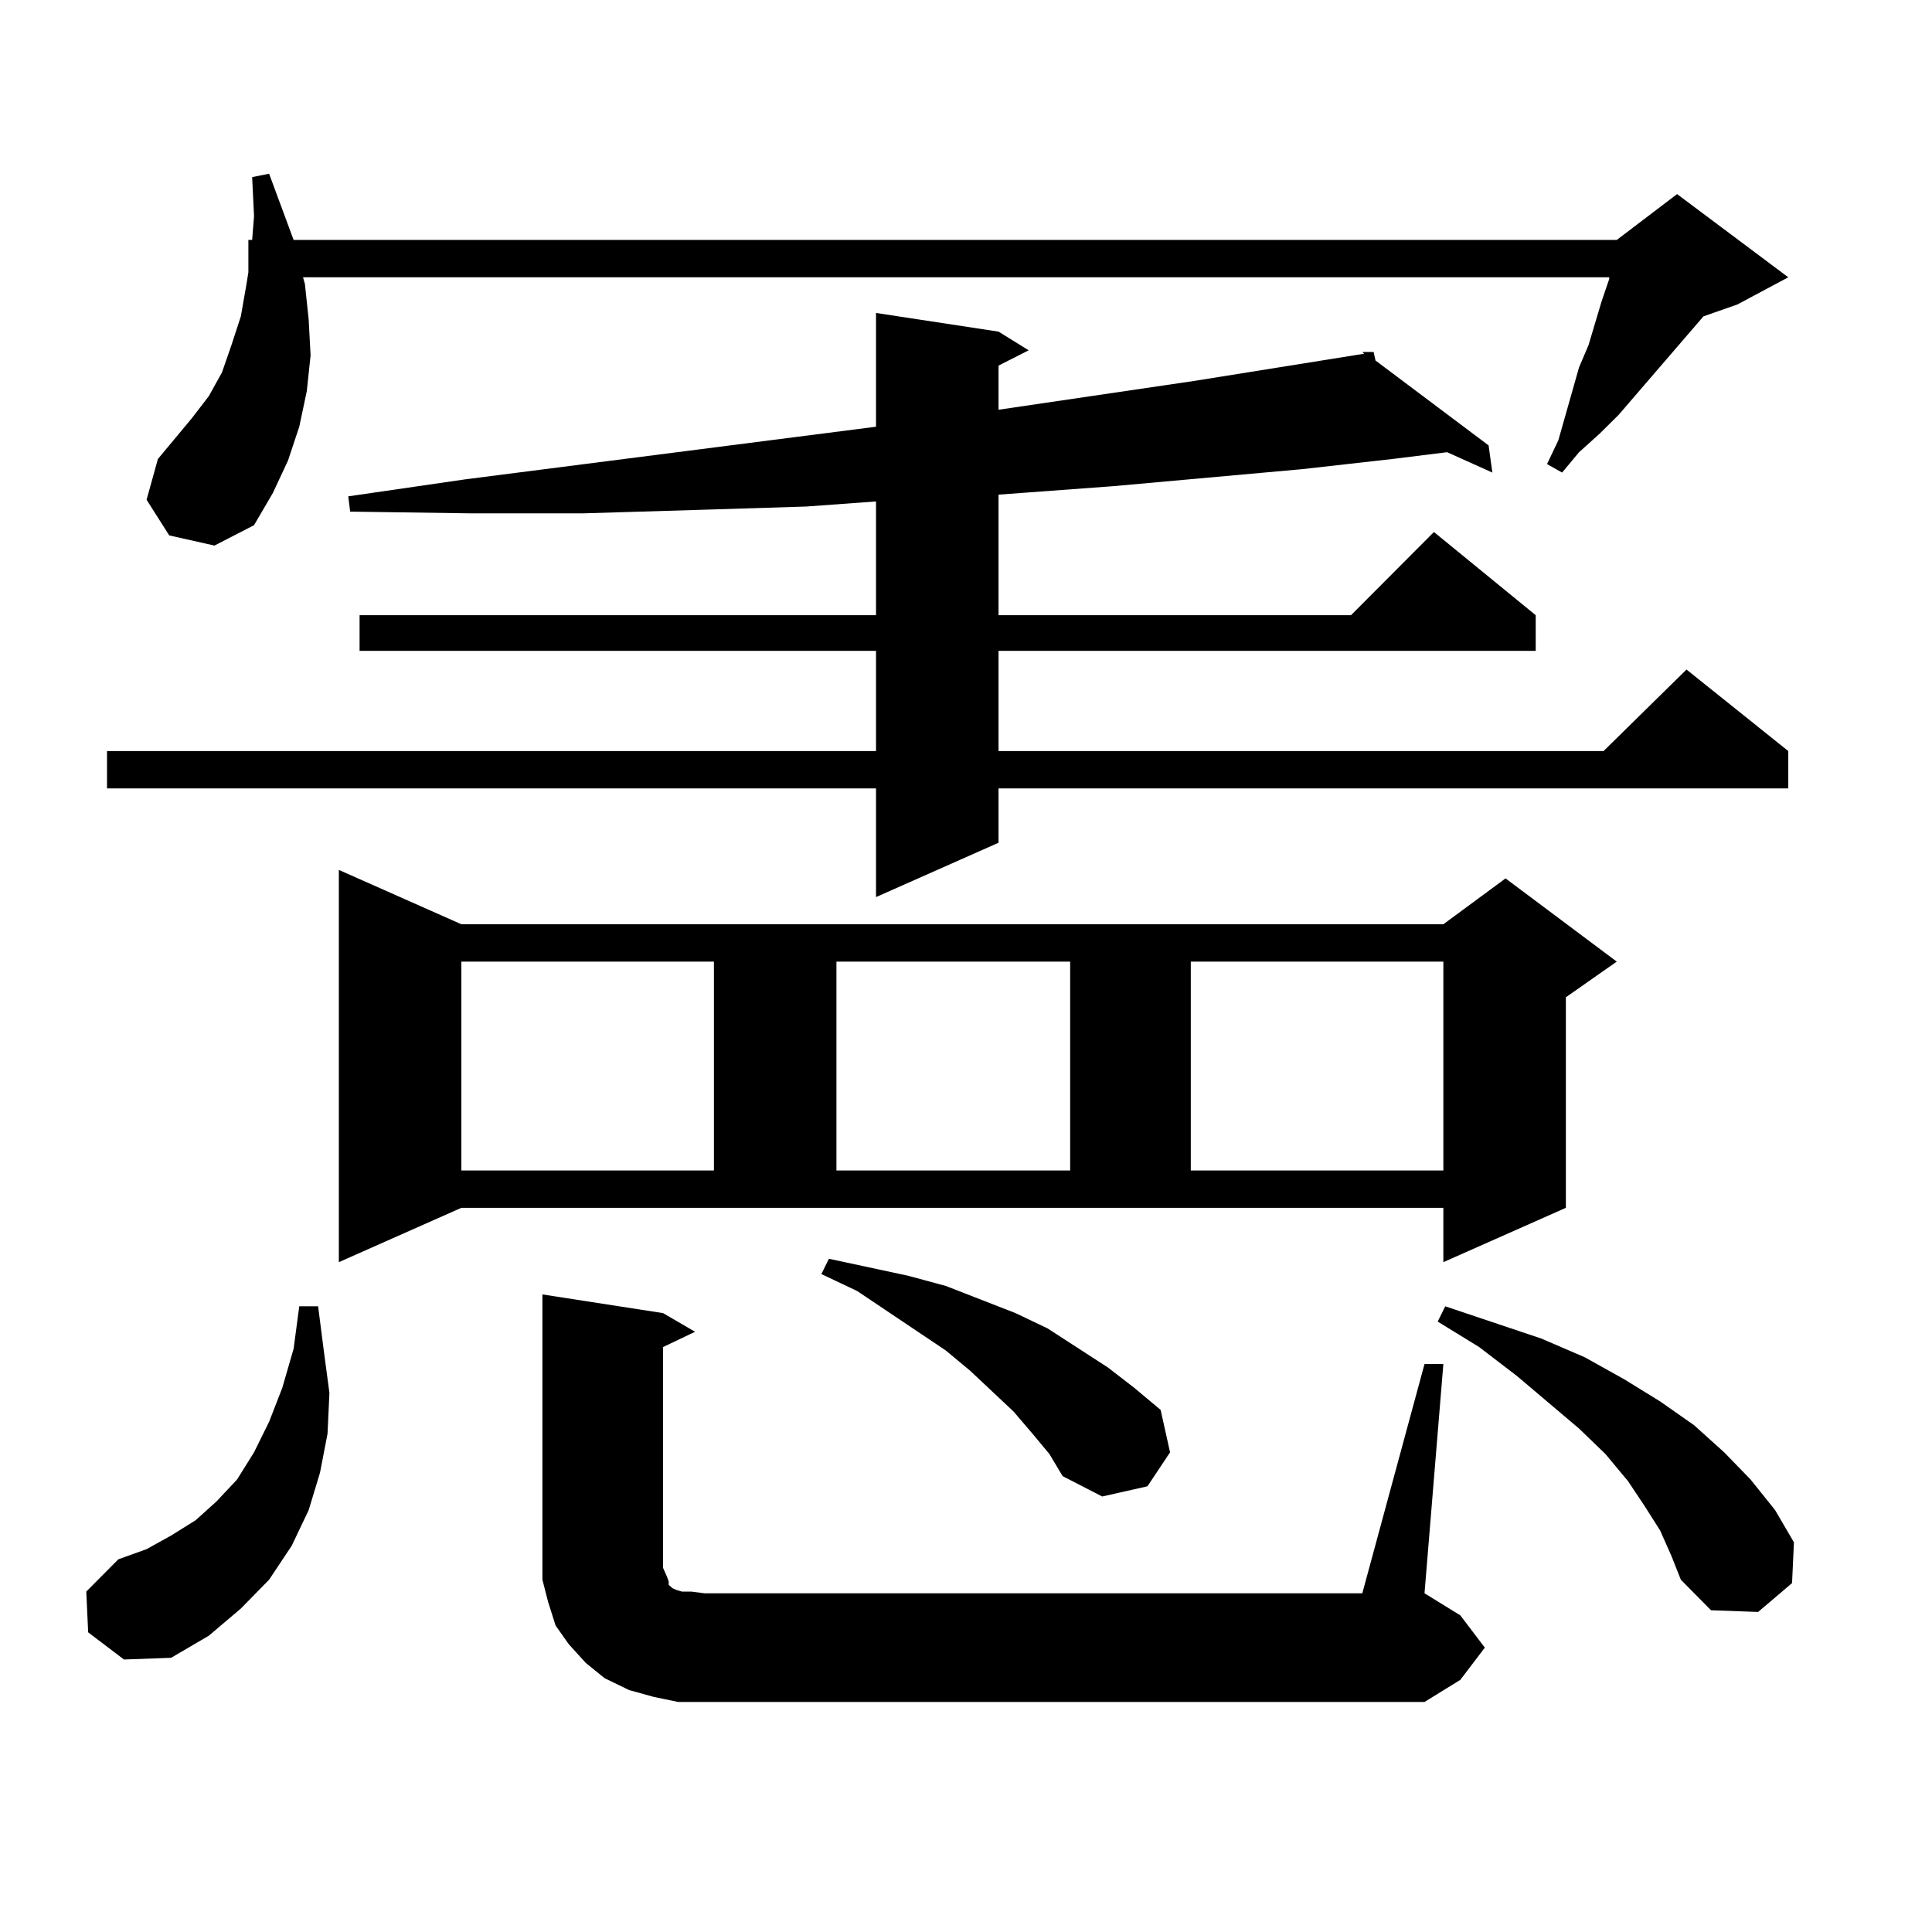
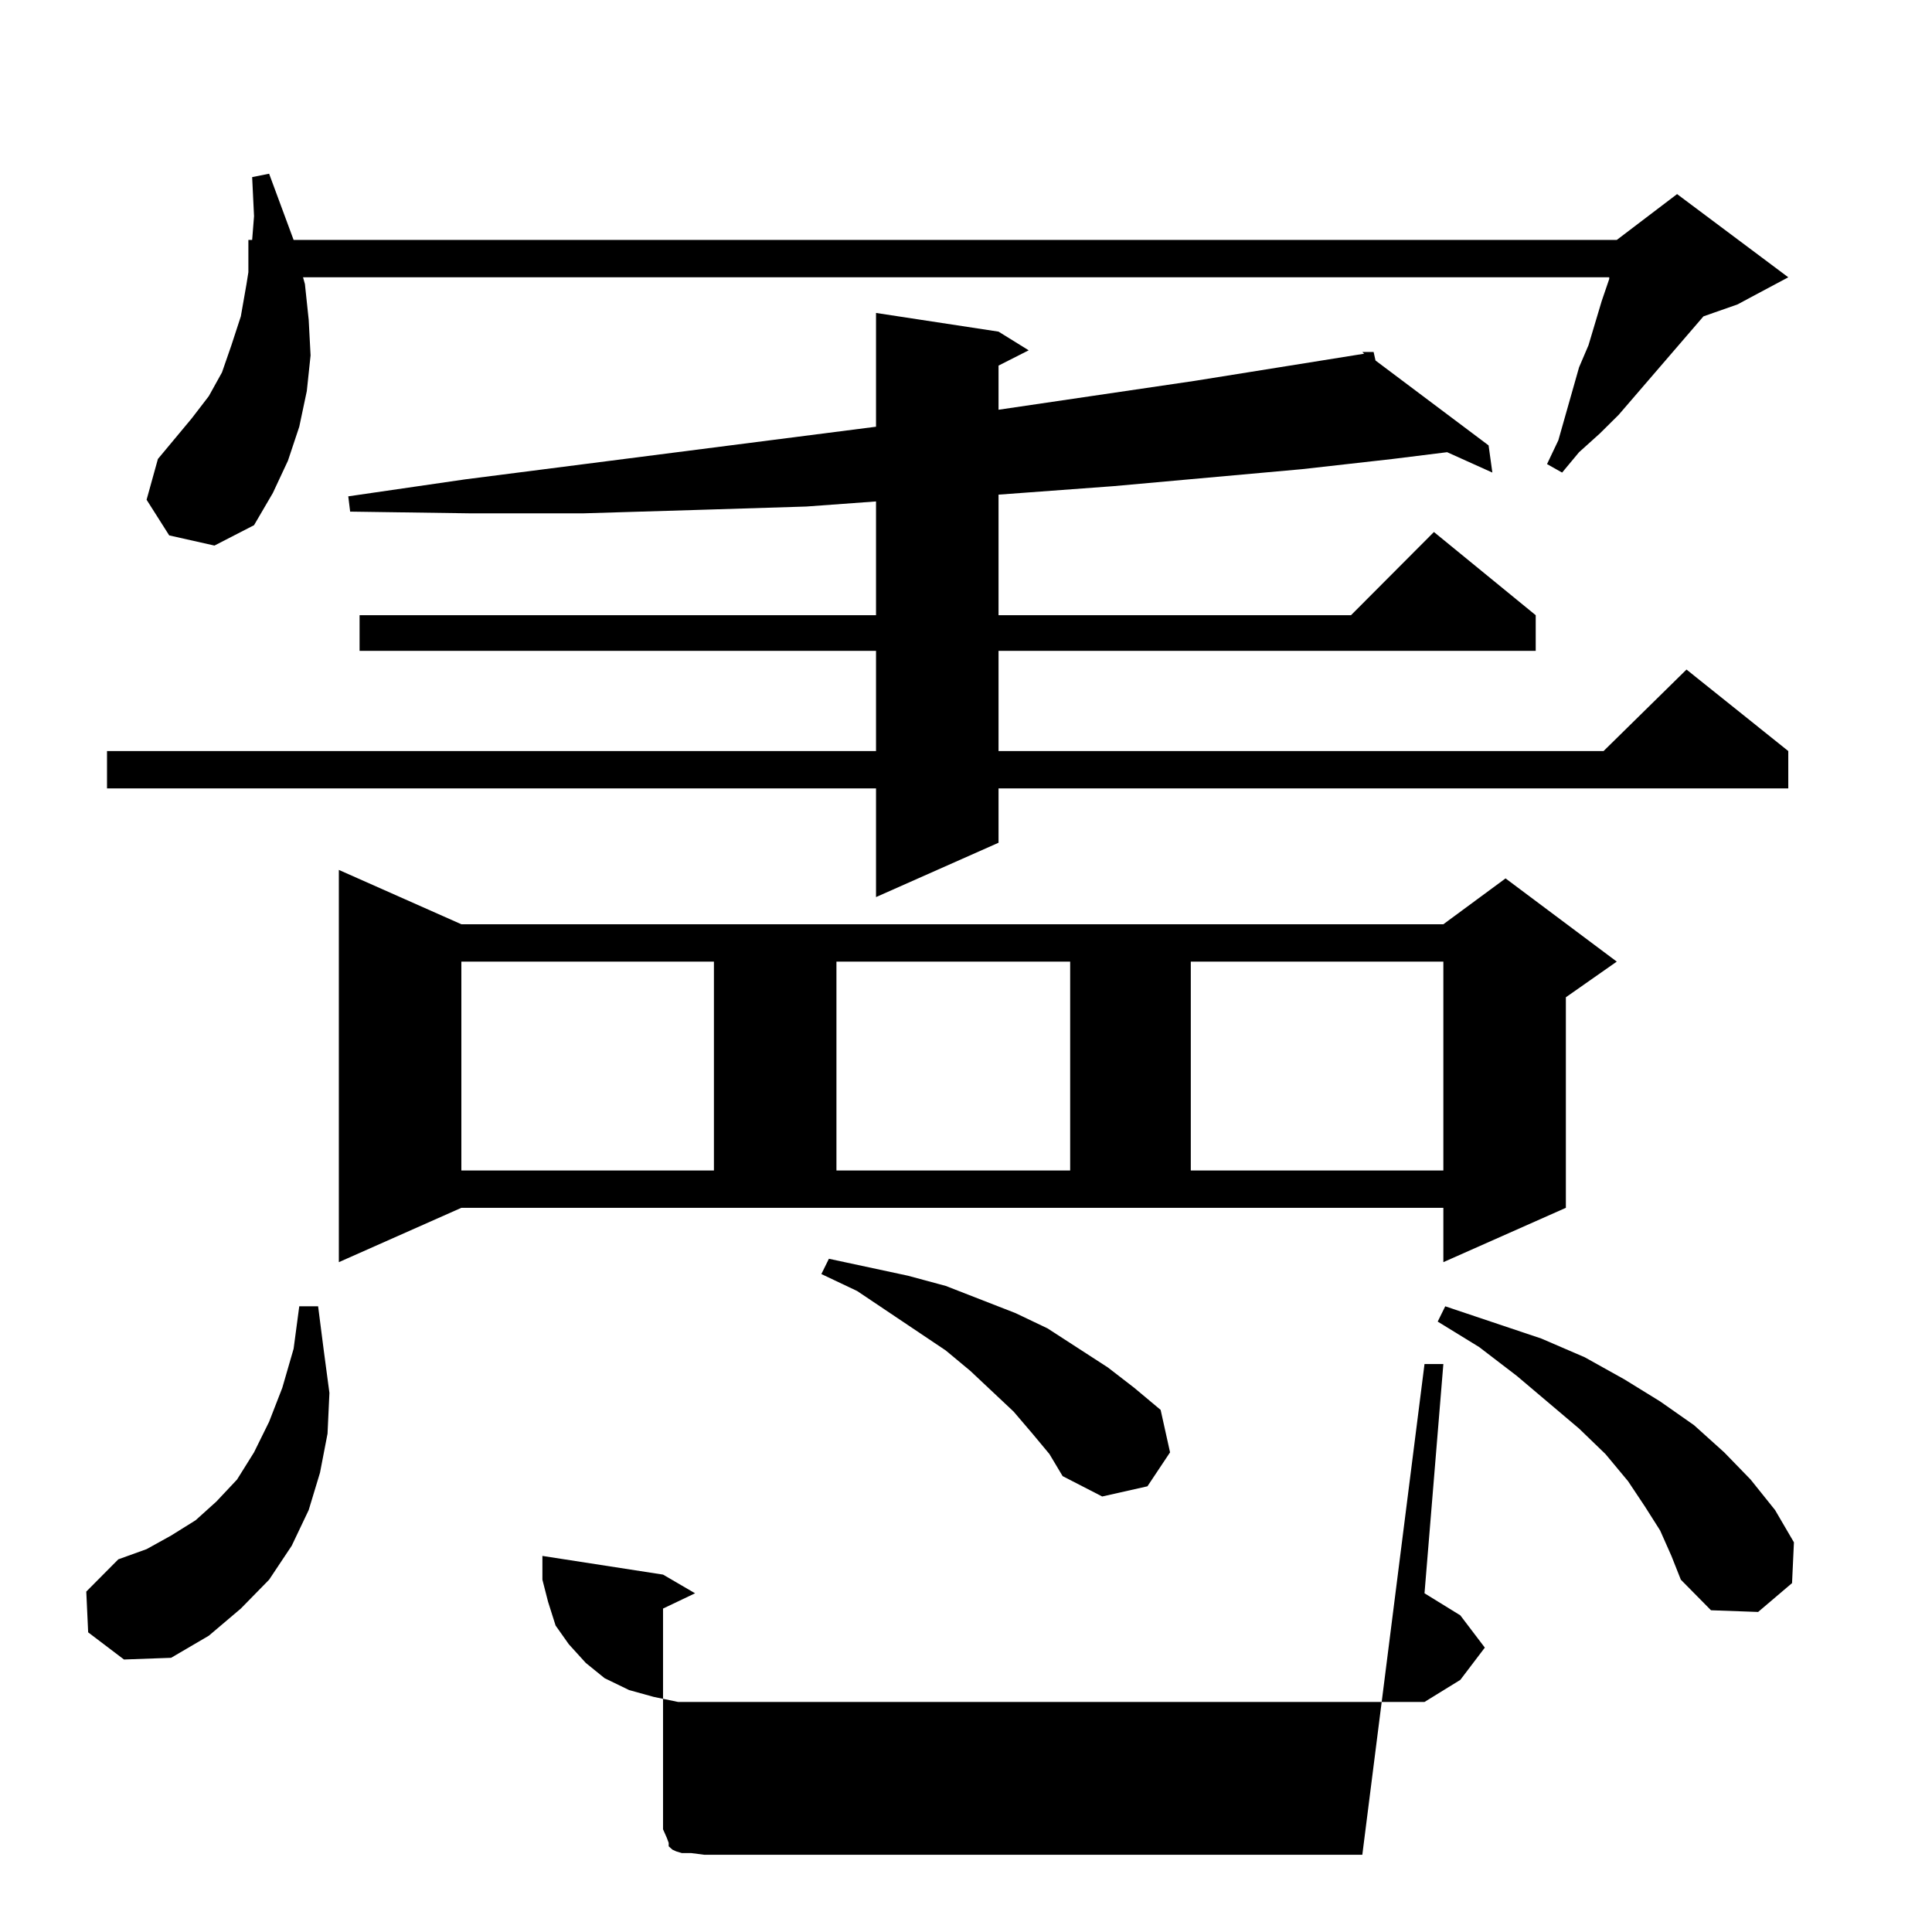
<svg xmlns="http://www.w3.org/2000/svg" version="1.1" id="图层_1" x="0px" y="0px" width="1000px" height="1000px" viewBox="0 0 1000 1000" enable-background="new 0 0 1000 1000" xml:space="preserve">
-   <path d="M45.633,844.895l-0.976-21.094l16.585-16.699l14.634-5.273l12.683-7.031l12.683-7.91l10.731-9.668l10.731-11.426  l8.78-14.063l7.805-15.82l6.829-17.578l5.854-20.215l2.927-21.973h9.756l2.927,22.852l2.927,21.973l-0.976,21.094l-3.902,20.215  l-5.854,19.336l-8.78,18.457l-11.707,17.578l-14.634,14.941l-16.585,14.063l-19.512,11.426l-24.39,0.879L45.633,844.895z   M516.841,171.652l15.609,9.668l-15.609,7.91v22.852l101.461-14.941l87.803-14.063l-0.976-0.879h5.854l0.976,4.395l58.535,43.945  l1.951,14.063l-23.414-10.547l-28.292,3.516l-46.828,5.273l-97.559,8.789l-59.511,4.395v62.402h182.435l42.926-43.066l52.682,43.066  v18.457H516.841v51.855h313.163l42.926-42.188l52.682,42.188v19.336H516.841v28.125l-63.413,28.125v-56.25H55.389v-19.336h398.039  v-51.855H186.117V318.43h267.311v-58.887l-36.097,2.637l-56.584,1.758l-58.535,1.758h-59.511l-61.462-0.879l-0.976-7.91  l60.486-8.789l212.678-27.246v-58.887L516.841,171.652z M87.583,277.121l-11.707-18.457l5.854-21.094l17.561-21.094l8.78-11.426  l6.829-12.305l4.878-14.063l4.878-14.941l2.927-16.699l0.976-6.152v-16.699h1.951l0.976-12.305l-0.976-20.215l8.78-1.758  l12.683,34.277h684.861l31.219-23.73l57.56,43.066l-26.341,14.063l-17.561,6.152l-43.901,50.977l-9.756,9.668l-10.731,9.668  l-8.78,10.547l-7.805-4.395l5.854-12.305l10.731-37.793l4.878-11.426l6.829-22.852l3.902-11.426v-0.879H156.85l0.976,3.516  l1.951,18.457l0.976,18.457l-1.951,18.457l-3.902,18.457l-5.854,17.578l-7.805,16.699l-9.756,16.699l-20.487,10.547L87.583,277.121z   M175.386,653.293V450.266l63.413,28.125h508.28l32.194-23.73l57.56,43.066l-26.341,18.457v108.984l-63.413,28.125v-28.125h-508.28  L175.386,653.293z M238.799,497.727v108.105h130.729V497.727H238.799z M737.323,706.027h9.756l-9.756,118.652l18.536,11.426  l12.683,16.699l-12.683,16.699l-18.536,11.426H364.649h-13.658l-12.683-2.637l-12.683-3.516l-12.683-6.152l-9.756-7.91l-8.78-9.668  l-6.829-9.668l-3.902-12.305l-2.927-11.426v-12.305V669.992l62.438,9.668l16.585,9.668l-16.585,7.91v114.258l1.951,4.395  l0.976,2.637v1.758l0.976,0.879l0.976,0.879l1.951,0.879l2.927,0.879h4.878l6.829,0.879h340.479L737.323,706.027z M534.401,742.063  l-9.756-11.426l-22.438-21.094l-12.683-10.547l-45.853-30.762l-18.536-8.789l3.902-7.91l40.975,8.789l19.512,5.273l36.097,14.063  l16.585,7.91l31.219,20.215l13.658,10.547l13.658,11.426l4.878,21.973l-11.707,17.578l-23.414,5.273l-20.487-10.547l-6.829-11.426  L534.401,742.063z M432.94,497.727v108.105h120.973V497.727H432.94z M616.351,497.727v108.105h130.729V497.727H616.351z   M859.271,792.16l-7.805-12.305l-8.78-13.184l-11.707-14.063l-13.658-13.184l-32.194-27.246l-19.512-14.941l-21.463-13.184  l3.902-7.91l49.755,16.699l22.438,9.668l20.487,11.426l18.536,11.426l17.561,12.305l15.609,14.063l13.658,14.063l12.683,15.82  l9.756,16.699l-0.976,21.094l-17.561,14.941l-24.39-0.879l-15.609-15.82l-4.878-12.305L859.271,792.16z" />
+   <path d="M45.633,844.895l-0.976-21.094l16.585-16.699l14.634-5.273l12.683-7.031l12.683-7.91l10.731-9.668l10.731-11.426  l8.78-14.063l7.805-15.82l6.829-17.578l5.854-20.215l2.927-21.973h9.756l2.927,22.852l2.927,21.973l-0.976,21.094l-3.902,20.215  l-5.854,19.336l-8.78,18.457l-11.707,17.578l-14.634,14.941l-16.585,14.063l-19.512,11.426l-24.39,0.879L45.633,844.895z   M516.841,171.652l15.609,9.668l-15.609,7.91v22.852l101.461-14.941l87.803-14.063l-0.976-0.879h5.854l0.976,4.395l58.535,43.945  l1.951,14.063l-23.414-10.547l-28.292,3.516l-46.828,5.273l-97.559,8.789l-59.511,4.395v62.402h182.435l42.926-43.066l52.682,43.066  v18.457H516.841v51.855h313.163l42.926-42.188l52.682,42.188v19.336H516.841v28.125l-63.413,28.125v-56.25H55.389v-19.336h398.039  v-51.855H186.117V318.43h267.311v-58.887l-36.097,2.637l-56.584,1.758l-58.535,1.758h-59.511l-61.462-0.879l-0.976-7.91  l60.486-8.789l212.678-27.246v-58.887L516.841,171.652z M87.583,277.121l-11.707-18.457l5.854-21.094l17.561-21.094l8.78-11.426  l6.829-12.305l4.878-14.063l4.878-14.941l2.927-16.699l0.976-6.152v-16.699h1.951l0.976-12.305l-0.976-20.215l8.78-1.758  l12.683,34.277h684.861l31.219-23.73l57.56,43.066l-26.341,14.063l-17.561,6.152l-43.901,50.977l-9.756,9.668l-10.731,9.668  l-8.78,10.547l-7.805-4.395l5.854-12.305l10.731-37.793l4.878-11.426l6.829-22.852l3.902-11.426v-0.879H156.85l0.976,3.516  l1.951,18.457l0.976,18.457l-1.951,18.457l-3.902,18.457l-5.854,17.578l-7.805,16.699l-9.756,16.699l-20.487,10.547L87.583,277.121z   M175.386,653.293V450.266l63.413,28.125h508.28l32.194-23.73l57.56,43.066l-26.341,18.457v108.984l-63.413,28.125v-28.125h-508.28  L175.386,653.293z M238.799,497.727v108.105h130.729V497.727H238.799z M737.323,706.027h9.756l-9.756,118.652l18.536,11.426  l12.683,16.699l-12.683,16.699l-18.536,11.426H364.649h-13.658l-12.683-2.637l-12.683-3.516l-12.683-6.152l-9.756-7.91l-8.78-9.668  l-6.829-9.668l-3.902-12.305l-2.927-11.426v-12.305l62.438,9.668l16.585,9.668l-16.585,7.91v114.258l1.951,4.395  l0.976,2.637v1.758l0.976,0.879l0.976,0.879l1.951,0.879l2.927,0.879h4.878l6.829,0.879h340.479L737.323,706.027z M534.401,742.063  l-9.756-11.426l-22.438-21.094l-12.683-10.547l-45.853-30.762l-18.536-8.789l3.902-7.91l40.975,8.789l19.512,5.273l36.097,14.063  l16.585,7.91l31.219,20.215l13.658,10.547l13.658,11.426l4.878,21.973l-11.707,17.578l-23.414,5.273l-20.487-10.547l-6.829-11.426  L534.401,742.063z M432.94,497.727v108.105h120.973V497.727H432.94z M616.351,497.727v108.105h130.729V497.727H616.351z   M859.271,792.16l-7.805-12.305l-8.78-13.184l-11.707-14.063l-13.658-13.184l-32.194-27.246l-19.512-14.941l-21.463-13.184  l3.902-7.91l49.755,16.699l22.438,9.668l20.487,11.426l18.536,11.426l17.561,12.305l15.609,14.063l13.658,14.063l12.683,15.82  l9.756,16.699l-0.976,21.094l-17.561,14.941l-24.39-0.879l-15.609-15.82l-4.878-12.305L859.271,792.16z" />
</svg>